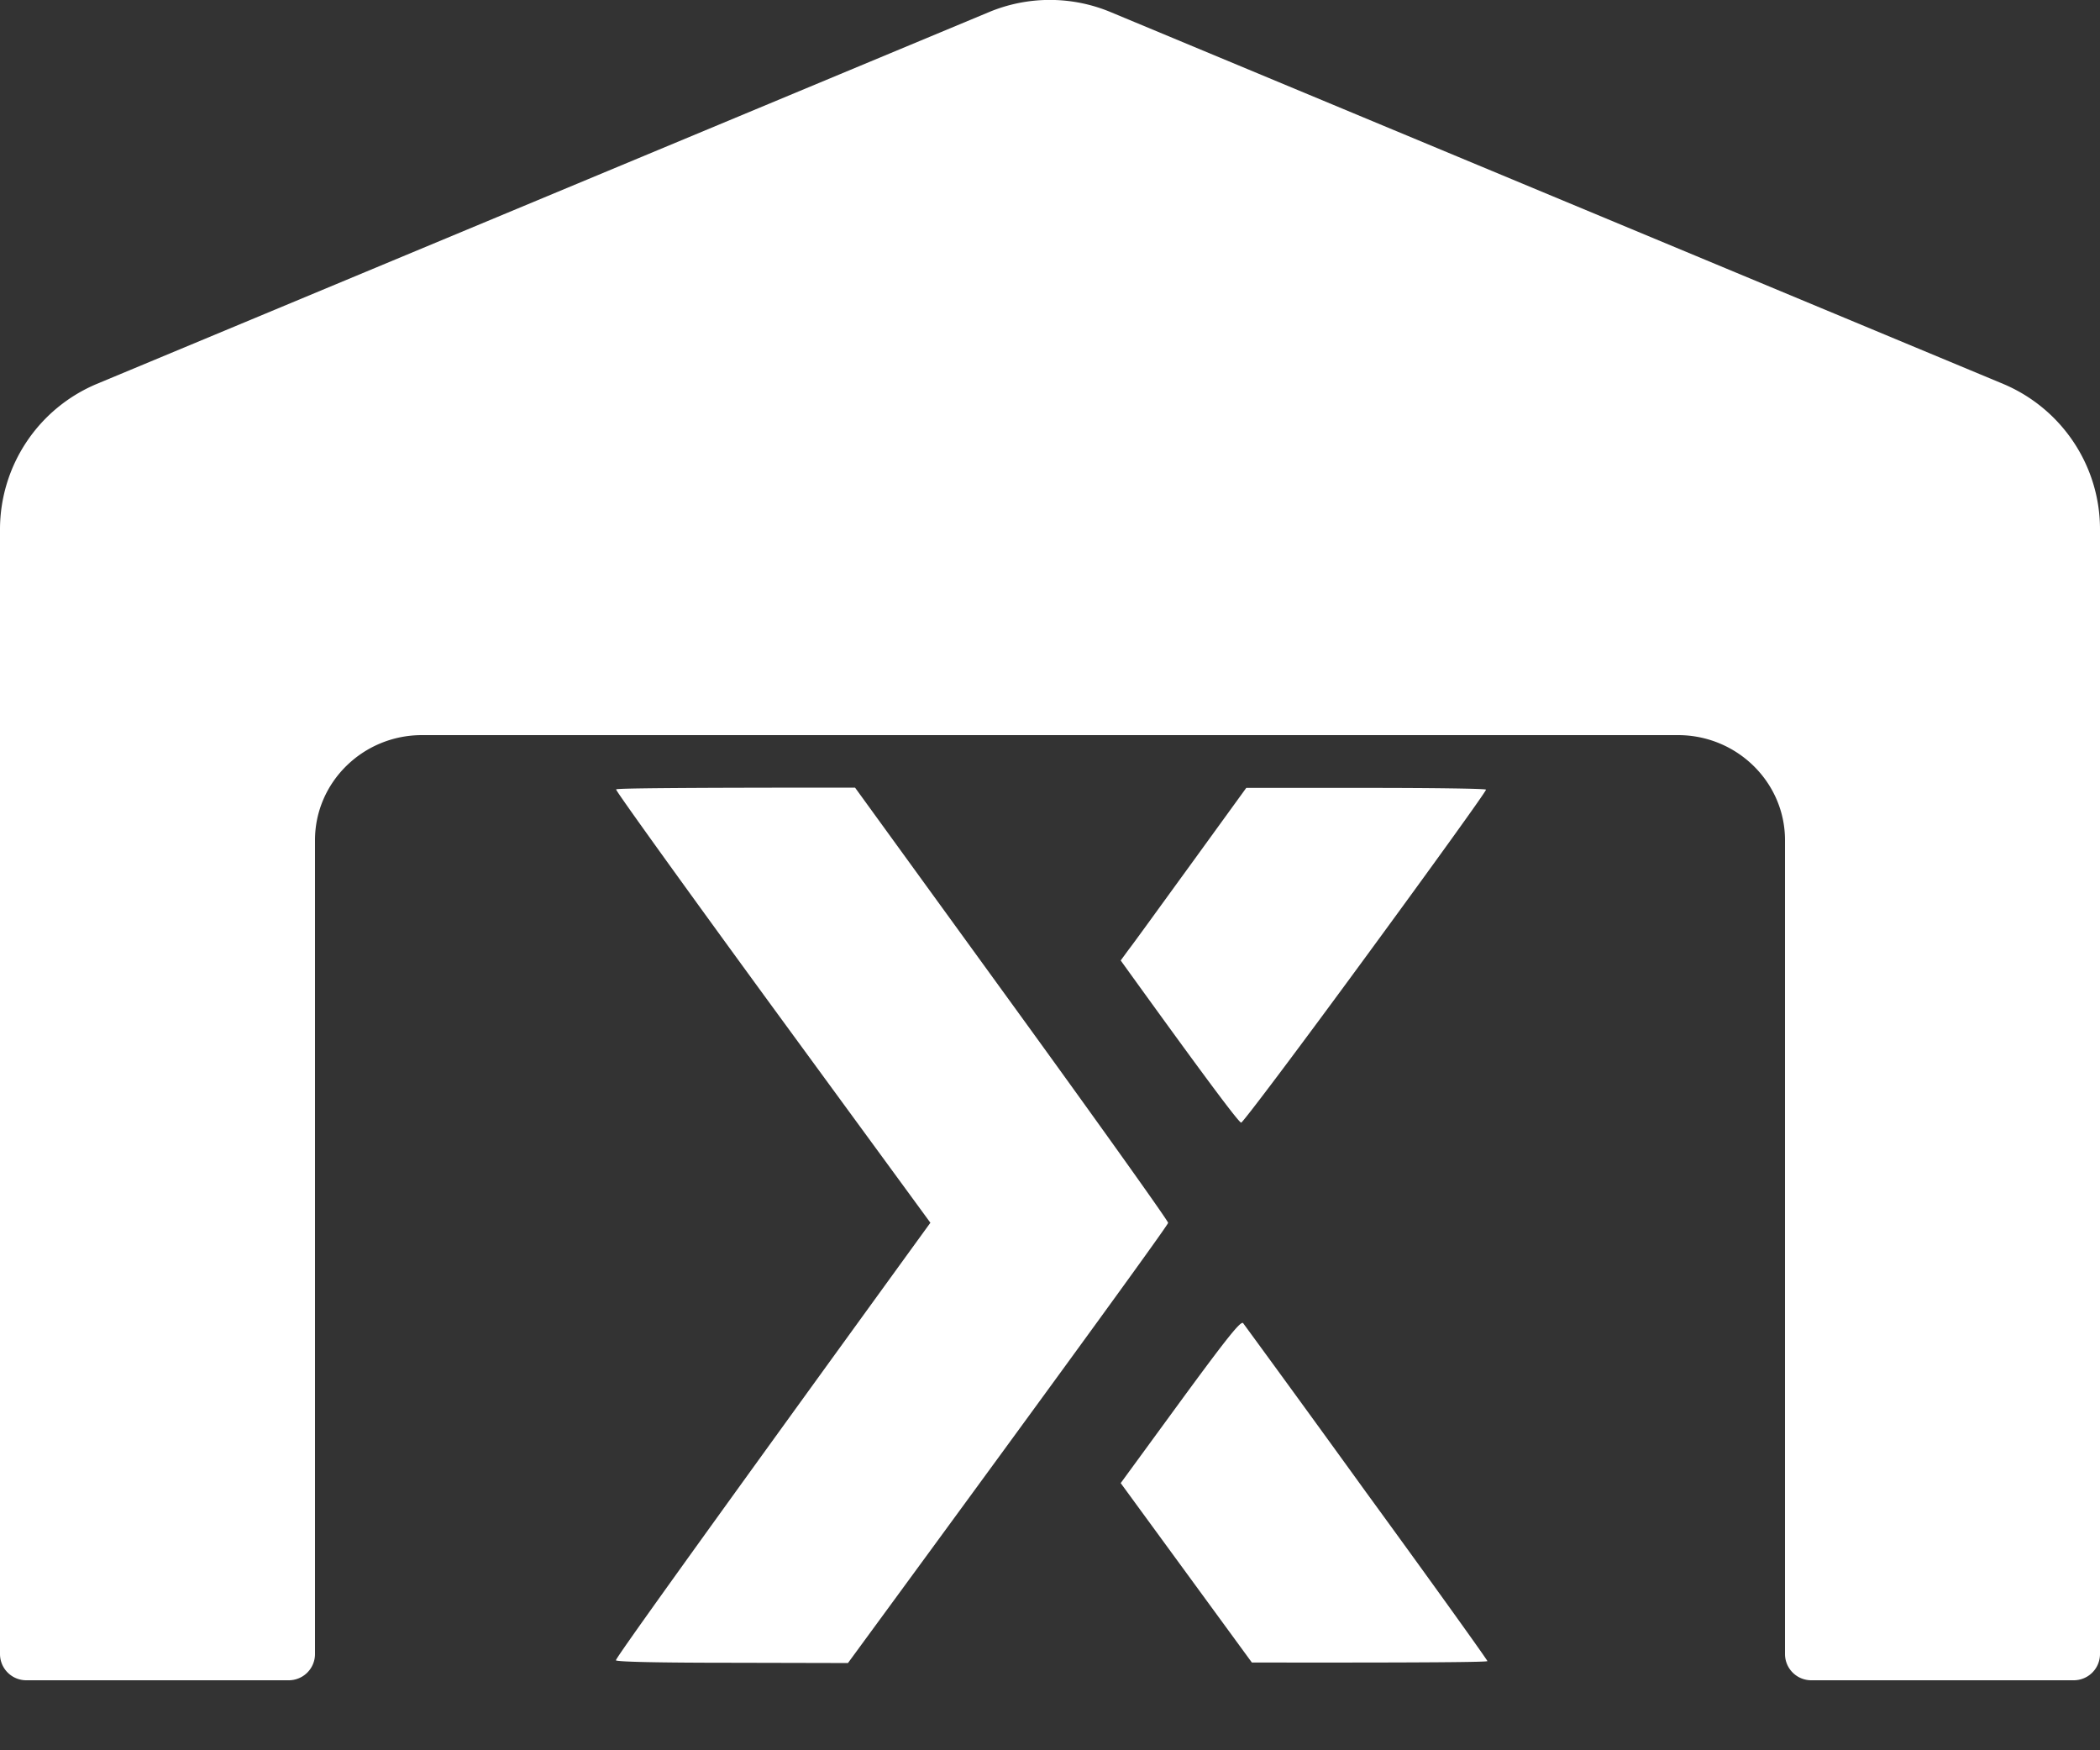
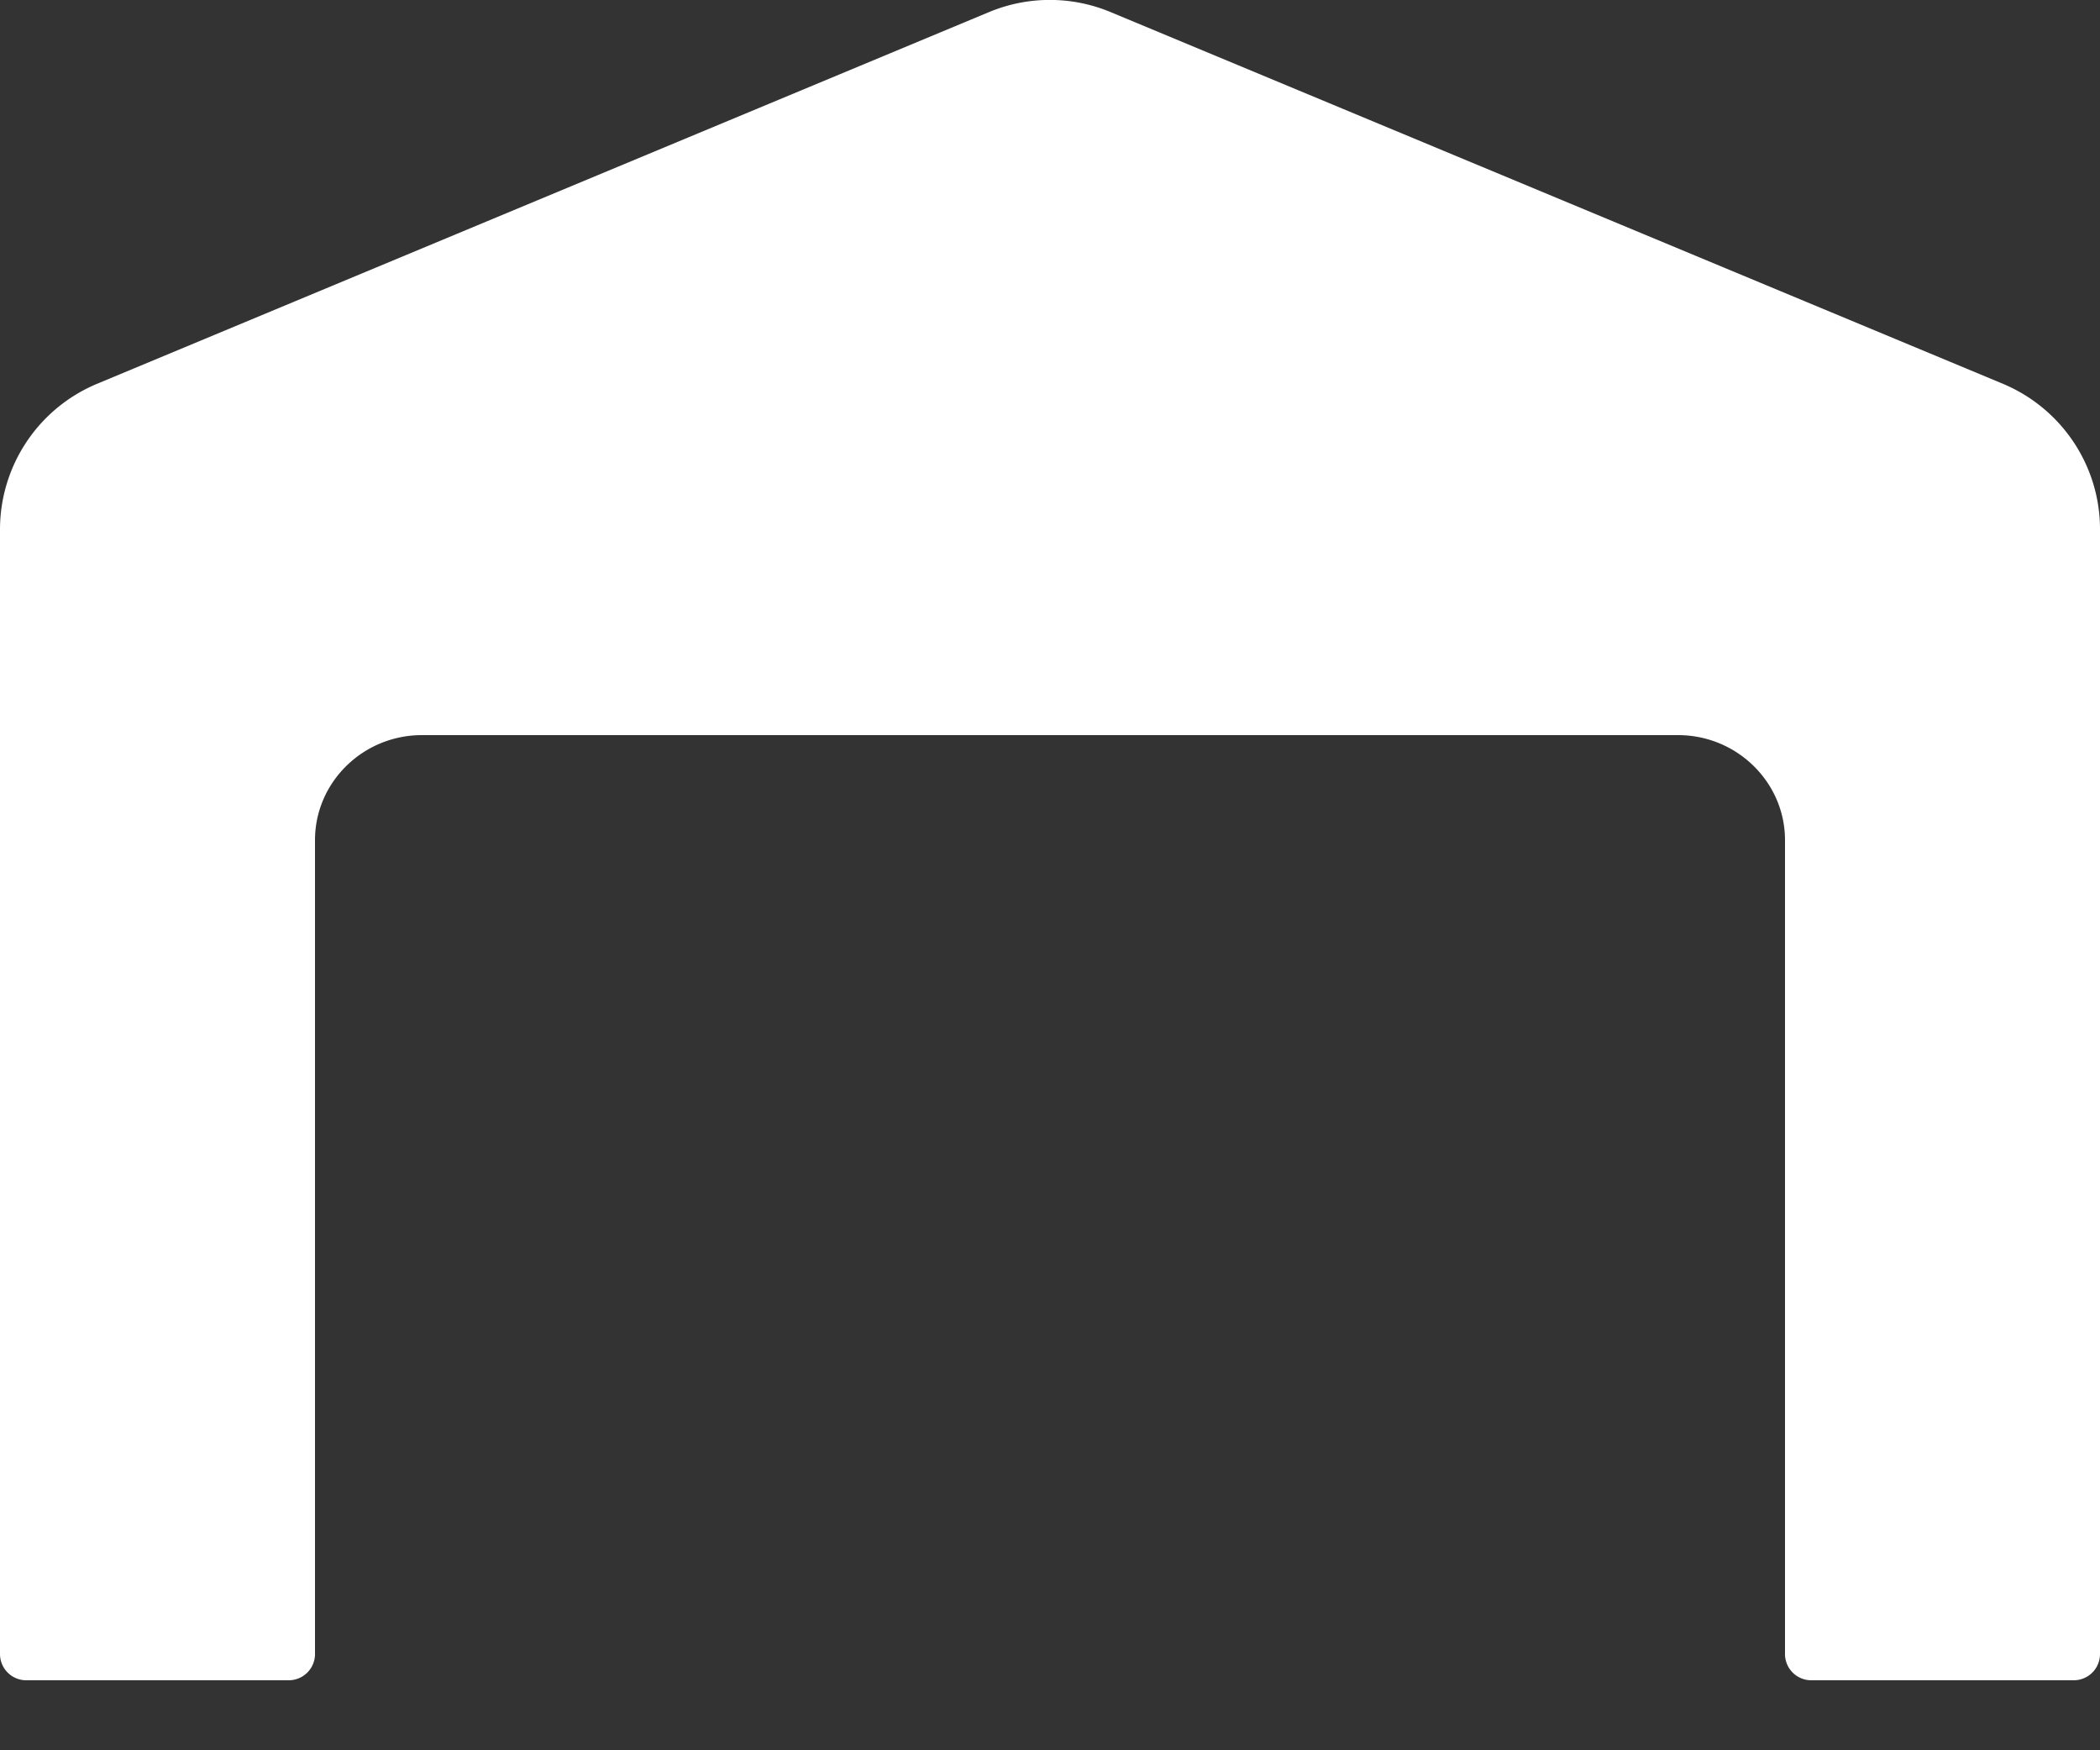
<svg xmlns="http://www.w3.org/2000/svg" width="24" height="20" fill="none" viewBox="0 0 24 20">
  <rect x="0" y="0" width="24" height="20" fill="#333333" stroke="none" />
  <path fill="#fff" d="M22.894 4.387 12.69.137a1.805 1.805 0 0 0-1.384 0l-10.2 4.25A1.804 1.804 0 0 0 0 6.047V18.9a.3.3 0 0 0 .3.3h3a.3.3 0 0 0 .3-.3V9.6c0-.66.547-1.2 1.222-1.2h14.355c.675 0 1.223.54 1.223 1.2v9.3a.3.3 0 0 0 .3.3h3a.3.3 0 0 0 .3-.3V6.048c0-.728-.439-1.38-1.106-1.661Z" />
  <g clip-path="url(#a)">
-     <path fill="#fff" d="M7.042 9.022c-.008.011.796 1.128 1.788 2.486l1.803 2.464c-2.795 3.853-3.602 4.984-3.594 5 .008.017.48.028 1.332.028l1.32.003c2.836-3.867 3.659-5.009 3.659-5.03 0-.023-.804-1.15-1.788-2.506L9.772 9c-2.107 0-2.722.008-2.73.02v.002Zm6.573.847c-.348.478-.669.923-.72.987l-.087.119c1.059 1.47 1.356 1.856 1.377 1.853.021-.003.663-.856 1.424-1.895.762-1.039 1.38-1.897 1.374-1.91-.005-.012-.626-.02-1.376-.02h-1.364l-.628.866Zm-.125 6.145-.682.933 1.499 2.05c2.088.003 2.692-.005 2.692-.016 0-.012-.62-.878-1.382-1.923a384.506 384.506 0 0 0-1.41-1.939c-.027-.027-.173.153-.717.895Z" />
-   </g>
+     </g>
  <defs>
    <clipPath id="a">
-       <path fill="#fff" d="M7 9h10v10H7z" />
-     </clipPath>
+       </clipPath>
  </defs>
</svg>